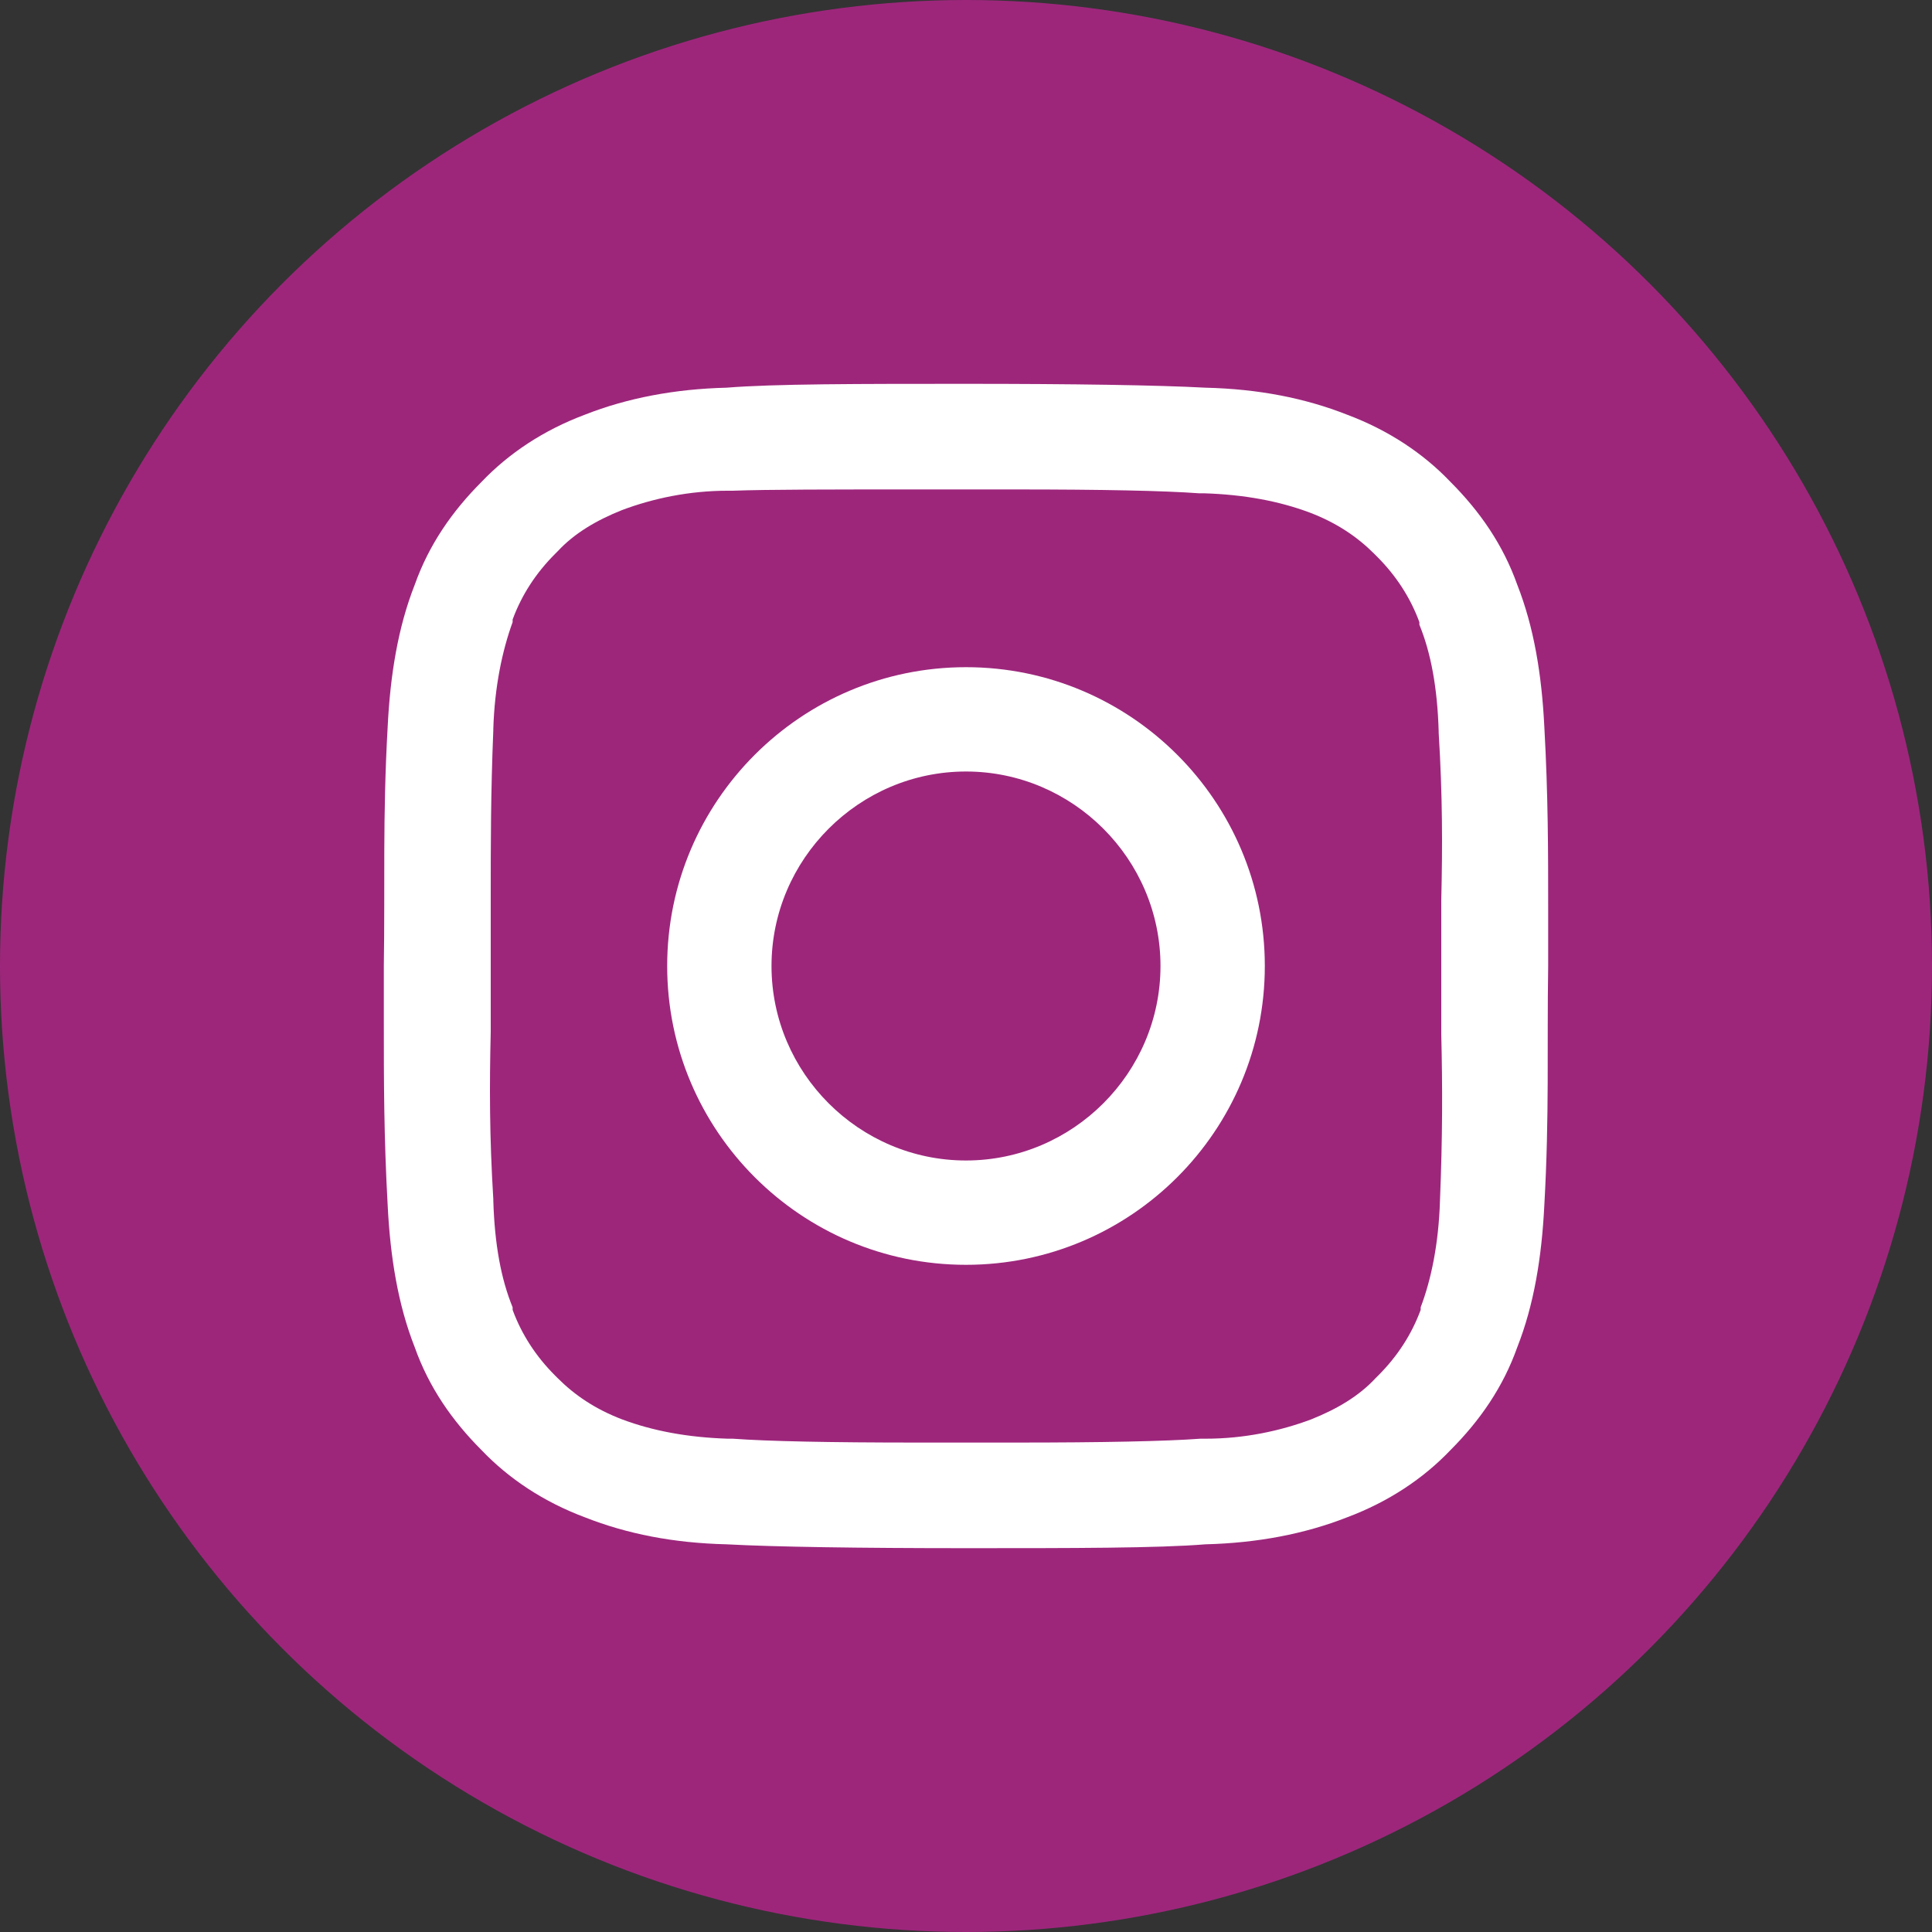
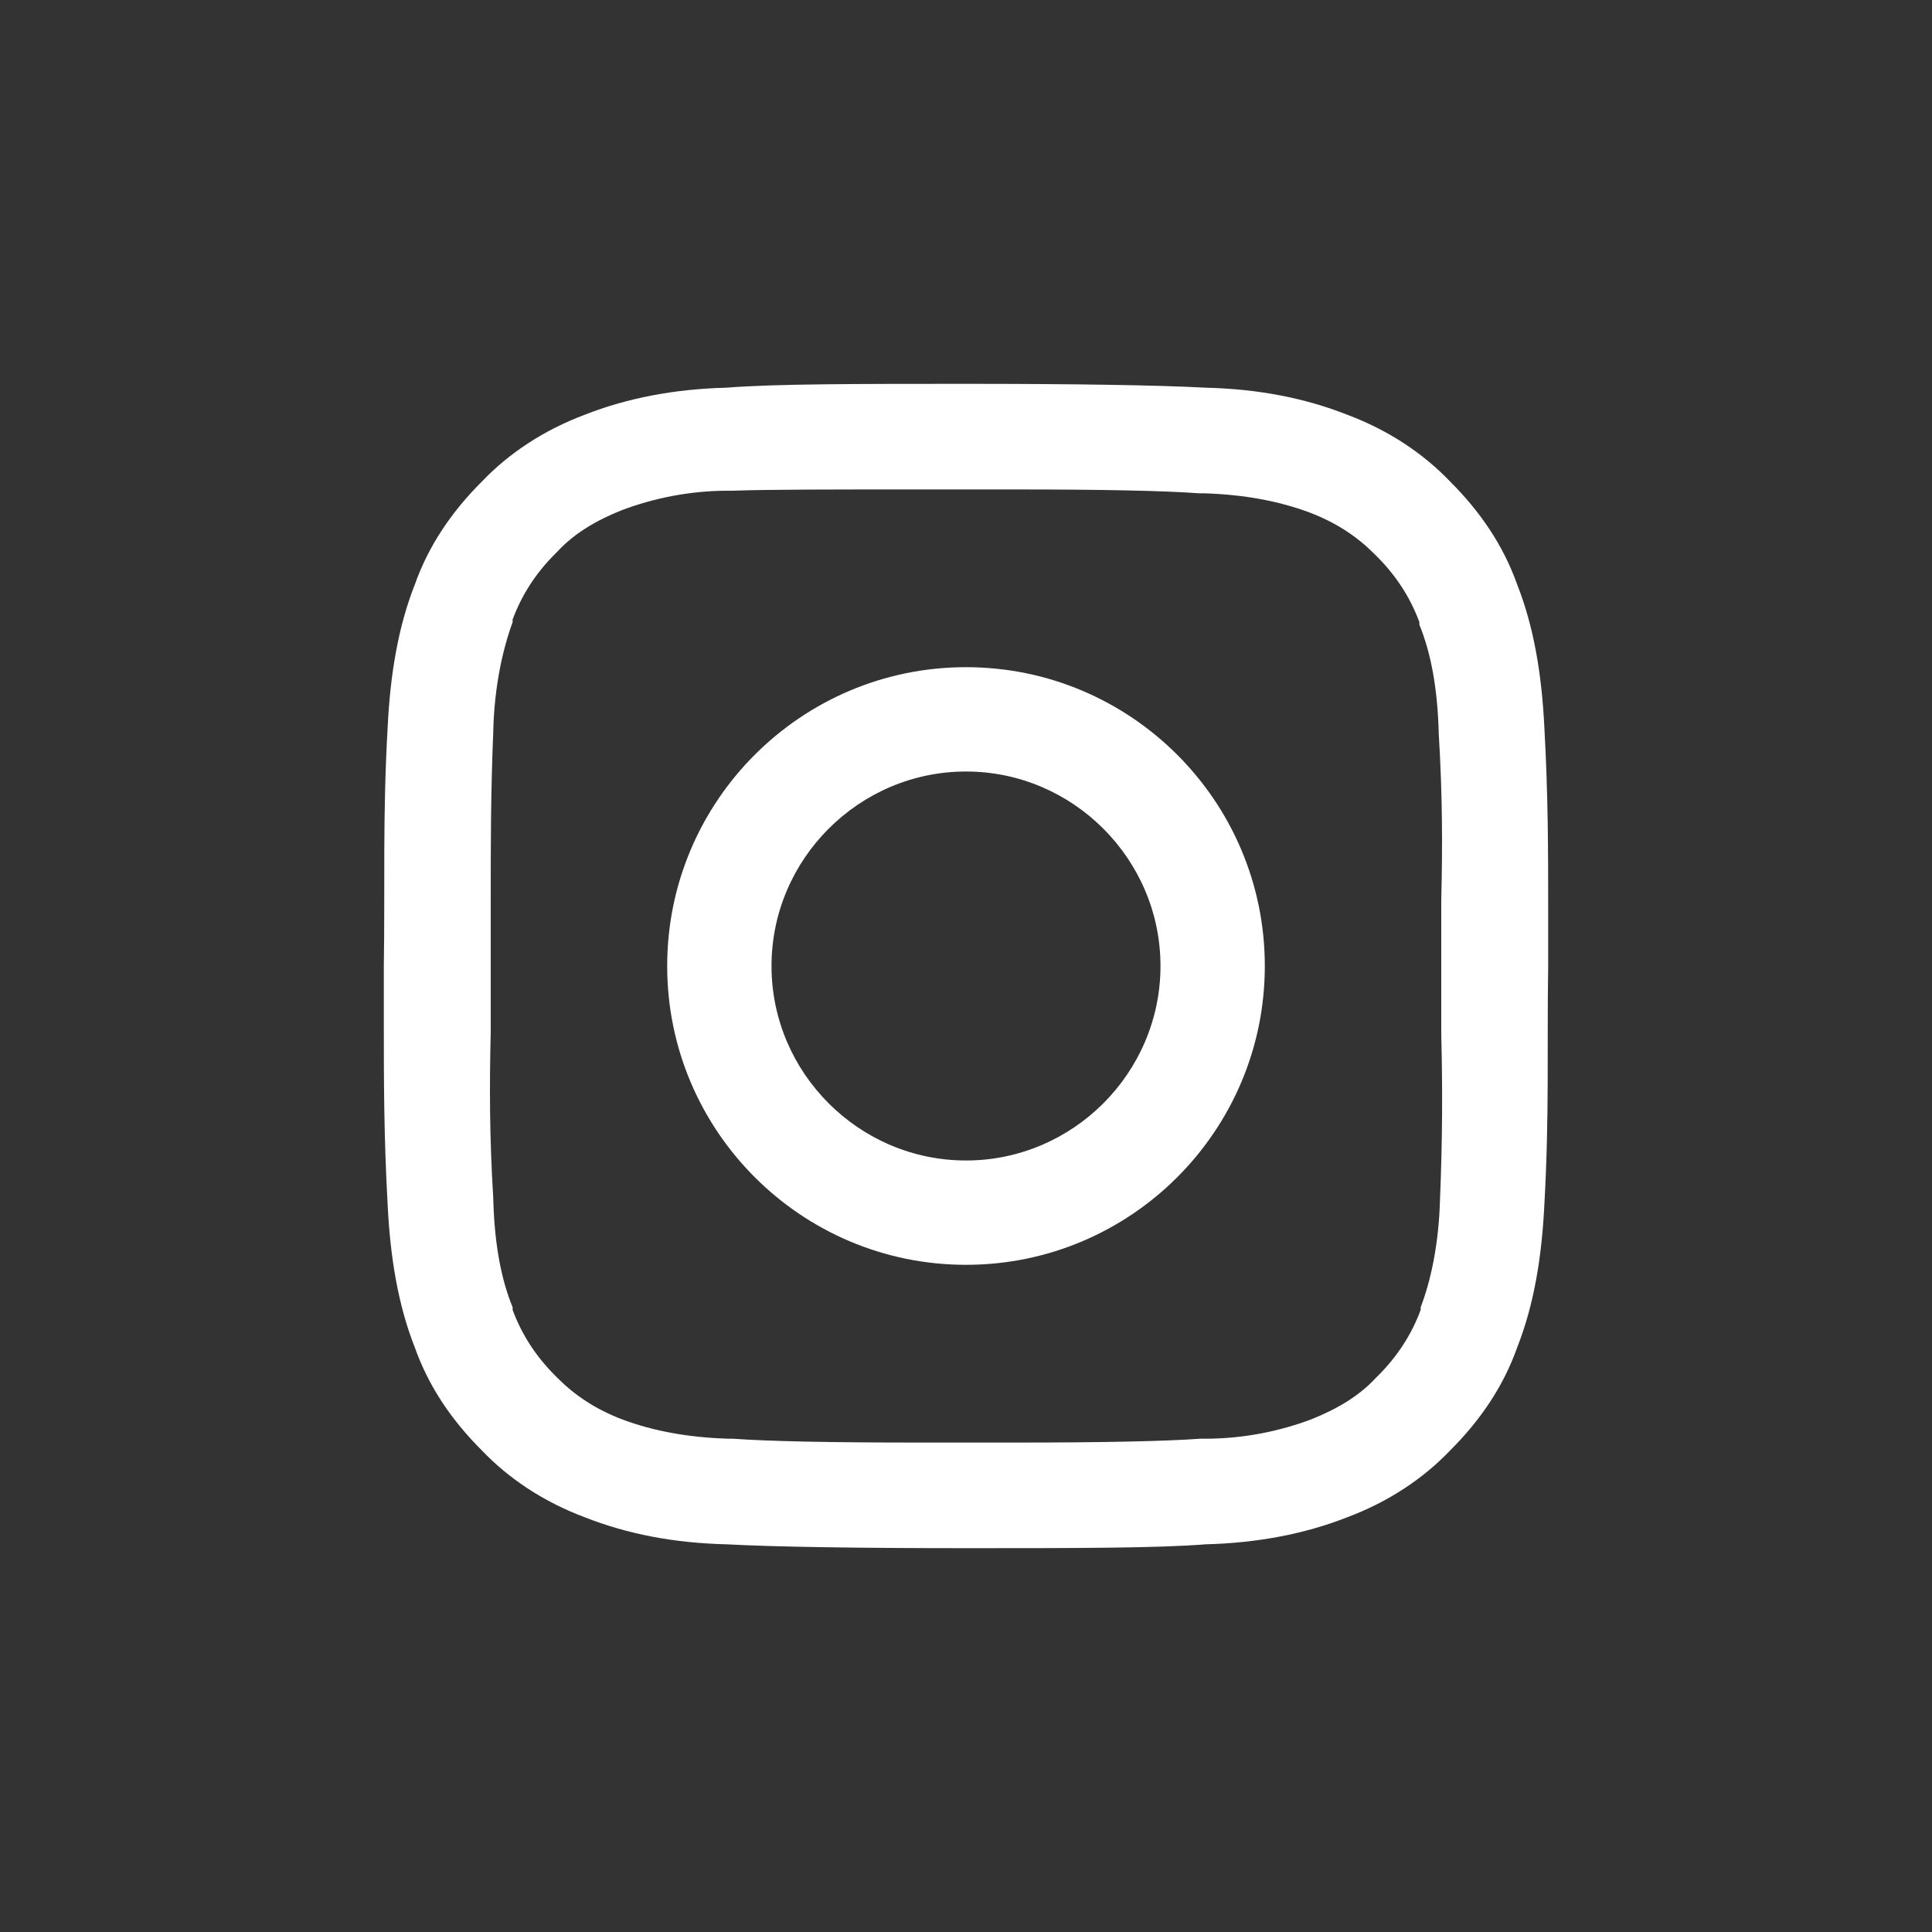
<svg xmlns="http://www.w3.org/2000/svg" version="1.1" id="Layer_1" x="0px" y="0px" viewBox="0 0 150 150" style="enable-background:new 0 0 150 150;" xml:space="preserve">
  <rect x="0" y="0" width="150" height="150" fill="#333333" stroke="none" />
  <style type="text/css">
	.st0{fill:#9D267B;}
	.st1{fill:#FFFFFF;}
</style>
-   <circle id="circle_00000135664843124179020380000015361773665267217320_" class="st0" cx="75" cy="75" r="75" />
  <path class="st1" d="M120.2,75c0-1.5,0-2.9,0-4.3c0-4.6,0-8.9-0.3-14.3c-0.2-4-0.8-7.7-2.1-11c-1.1-3.1-2.9-5.7-5.2-8  c-2.1-2.2-4.8-4-8-5.2c-3.3-1.3-6.9-2-11-2.1c-3.7-0.2-10.3-0.3-18.6-0.3s-14.9,0-18.6,0.3c-4,0.1-7.7,0.8-11,2.1  c-3.2,1.2-5.9,3-8,5.2c-2.3,2.3-4.1,4.9-5.2,8c-1.3,3.3-1.9,7-2.1,11c-0.4,7.1-0.2,12.2-0.3,18.6l0,0c0,1.5,0,2.9,0,4.3  c0,4.6,0,8.9,0.3,14.3c0.2,4,0.8,7.7,2.1,11c1.1,3.1,2.9,5.7,5.2,8c2.1,2.2,4.8,4,8,5.2c3.3,1.3,6.9,2,11,2.1  c3.7,0.2,10.3,0.3,18.6,0.3s14.9,0,18.6-0.3c4-0.1,7.7-0.8,11-2.1c3.2-1.2,5.9-3,8-5.2c2.3-2.3,4.1-4.9,5.2-8c1.3-3.3,1.9-7,2.1-11  C120.3,86.5,120.1,81.4,120.2,75L120.2,75z M111.8,93.2L111.8,93.2c-0.1,3.4-0.7,6.2-1.5,8.3v0.1v0.1c-0.7,1.9-1.8,3.6-3.3,5.1  l-0.1,0.1l-0.1,0.1c-1.3,1.4-3,2.4-5,3.2l0,0c-2.4,0.9-5.2,1.5-8.2,1.5h-0.2h-0.2c-2.7,0.2-7.6,0.3-14.3,0.3c-1.2,0-2.5,0-3.8,0H75  c-1.3,0-2.6,0-3.8,0c-6.8,0-11.6-0.1-14.3-0.3h-0.2h-0.2c-3.1-0.1-5.8-0.6-8.2-1.5l0,0c-2.1-0.8-3.7-1.9-5-3.2l-0.1-0.1l-0.1-0.1  c-1.5-1.5-2.6-3.2-3.3-5.1v-0.1v-0.1c-0.9-2.2-1.4-4.9-1.5-8.3v-0.1c-0.3-4.9-0.3-8.8-0.2-13c0-1.7,0-3.4,0-5.2c0-1.8,0-3.6,0-5.2  c0-4.2,0-8.1,0.2-13v-0.1c0.1-3.3,0.7-6.1,1.5-8.3v-0.1v-0.1c0.7-1.9,1.8-3.6,3.3-5.1l0.1-0.1l0.1-0.1c1.3-1.4,3-2.4,5-3.2l0,0  c2.4-0.9,5.2-1.5,8.2-1.5h0.2h0.2C59.6,38,64.5,38,71.2,38c1.2,0,2.5,0,3.8,0l0,0c1.3,0,2.5,0,3.8,0c6.8,0,11.6,0.1,14.3,0.3h0.2  h0.2c3.1,0.1,5.8,0.6,8.2,1.5l0,0c2.1,0.8,3.7,1.9,5,3.2l0.1,0.1l0.1,0.1c1.5,1.5,2.6,3.2,3.3,5.1v0.1v0.1c0.9,2.2,1.4,4.9,1.5,8.3  v0.1c0.3,4.9,0.3,8.8,0.2,13c0,1.7,0,3.4,0,5.2c0,1.8,0,3.6,0,5.2C112,84.4,112,88.3,111.8,93.2z" />
  <path class="st1" d="M75,51.8c-12.8,0-23.2,10.4-23.2,23.2S62.2,98.2,75,98.2S98.2,87.8,98.2,75S87.8,51.8,75,51.8z M75,90.1  c-8.3,0-15.1-6.8-15.1-15.1S66.7,59.9,75,59.9S90.1,66.7,90.1,75S83.3,90.1,75,90.1z" />
</svg>